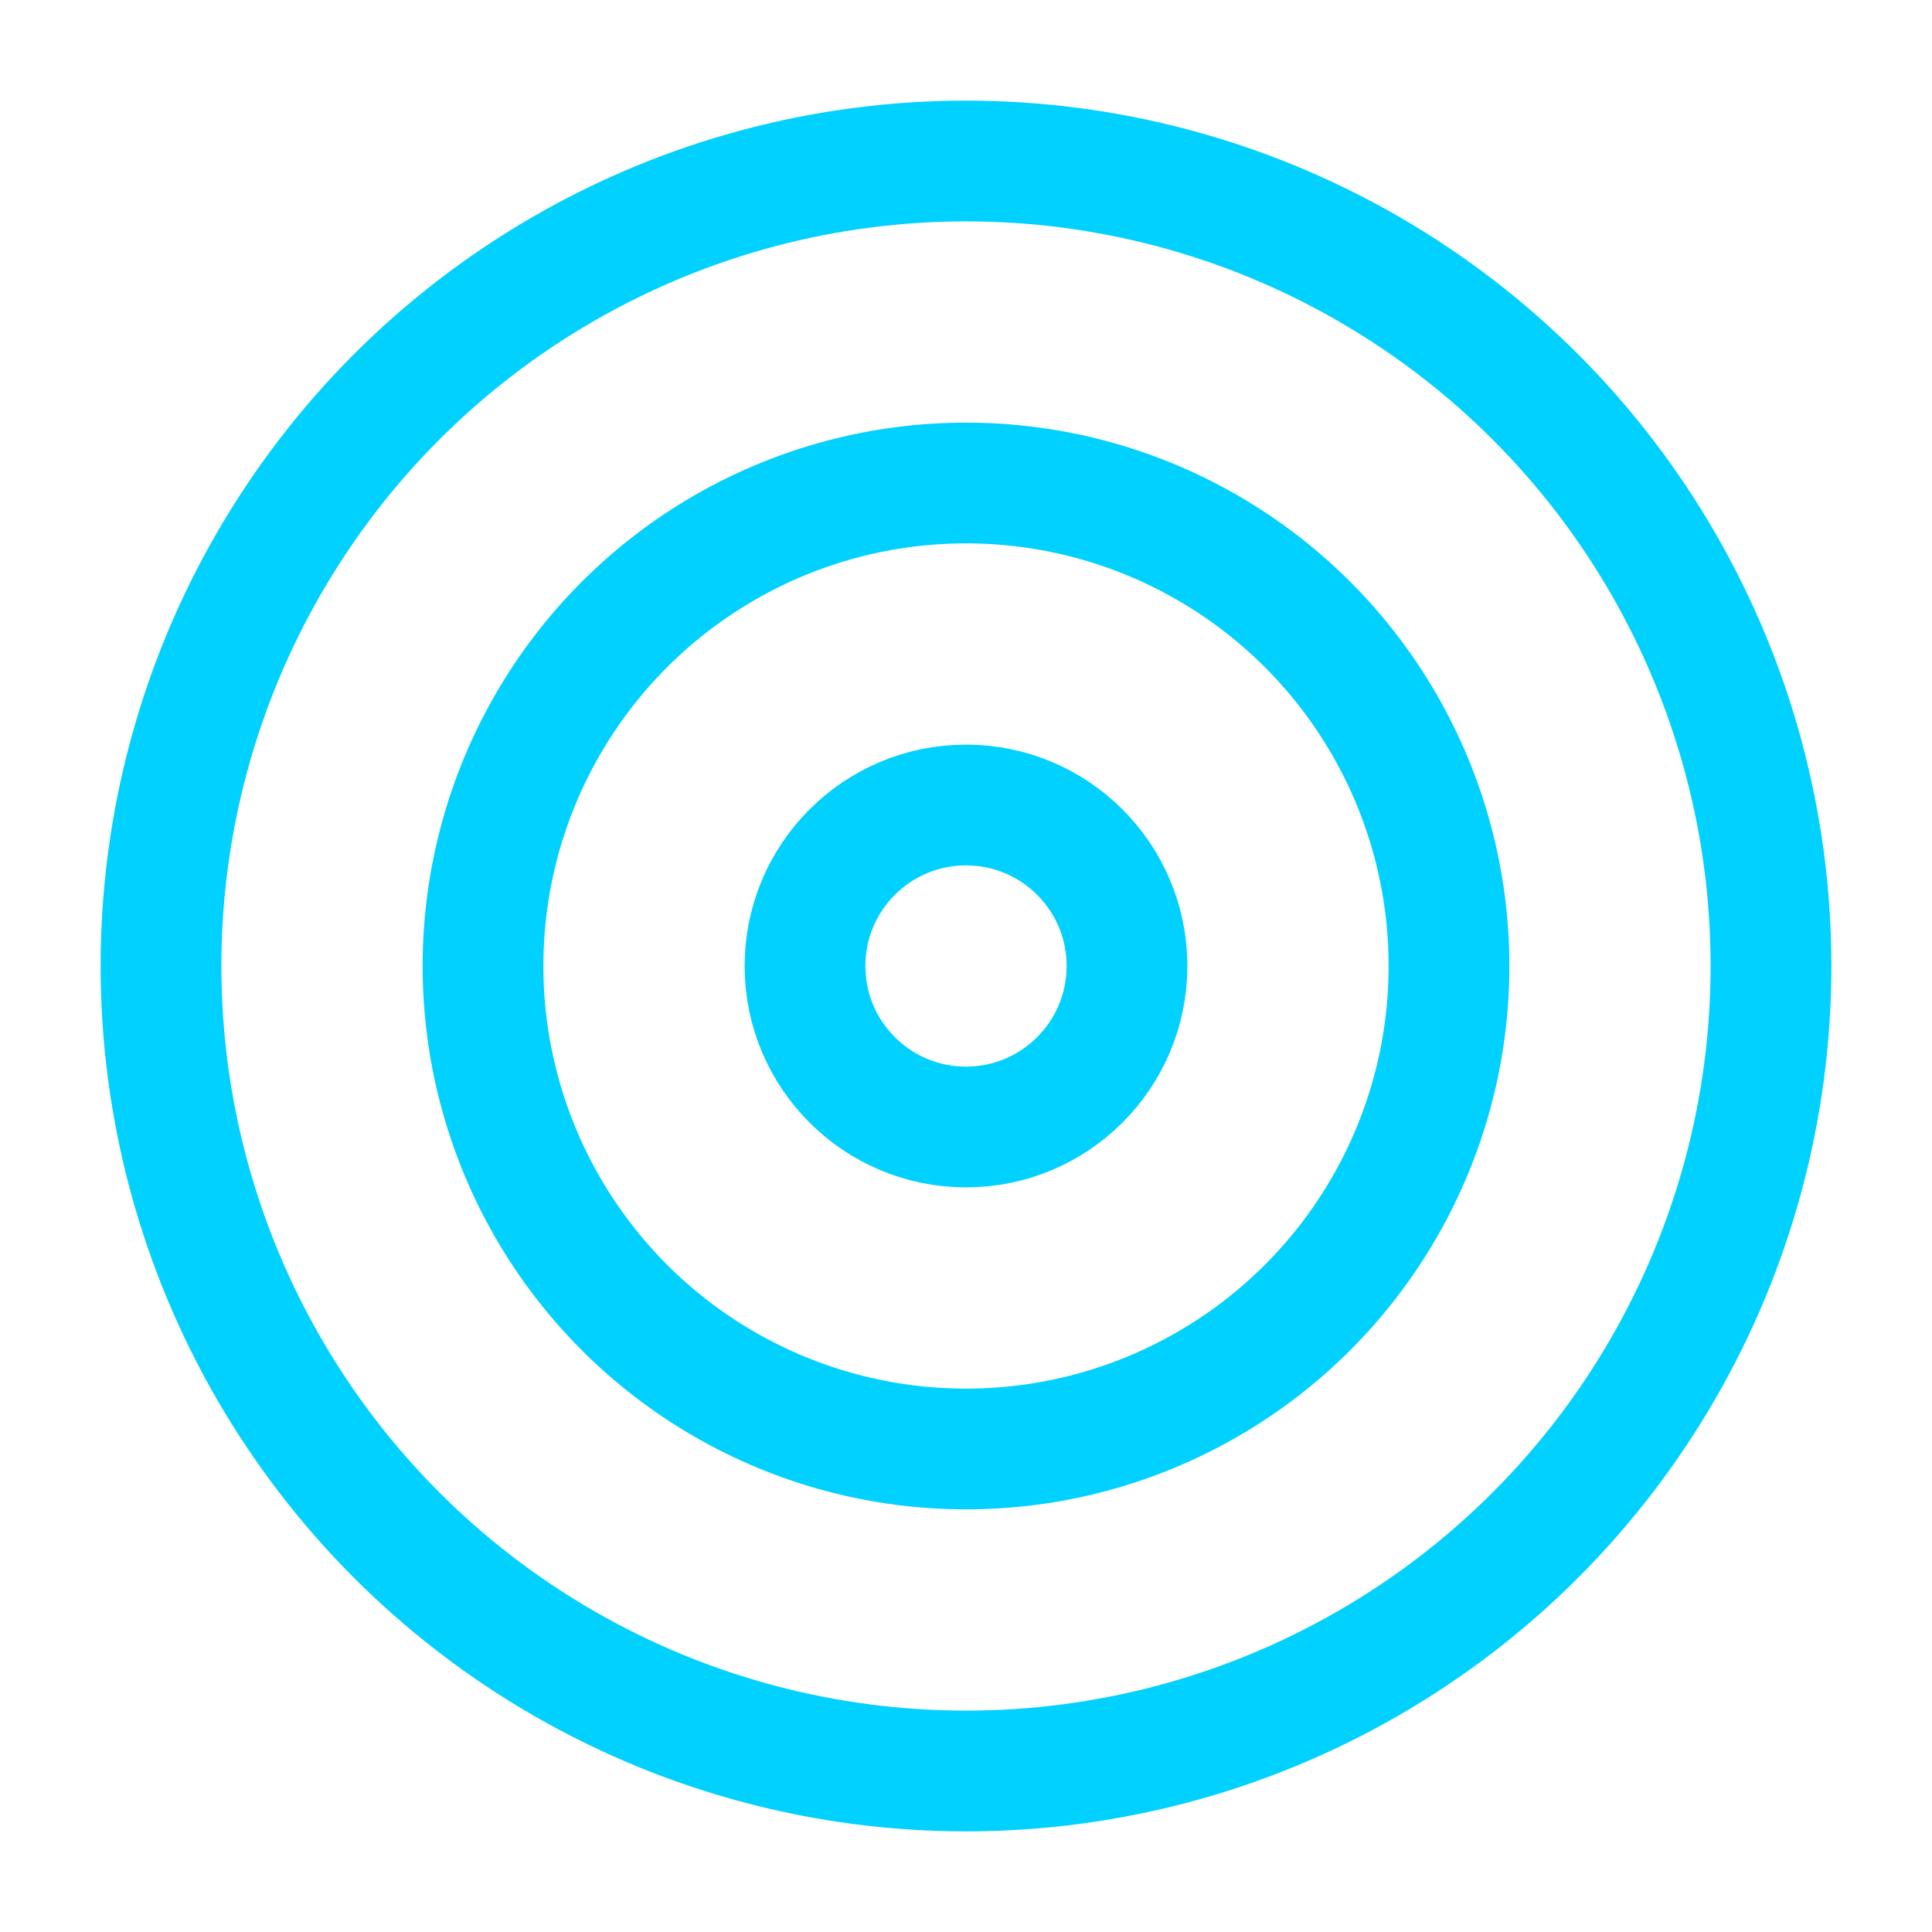
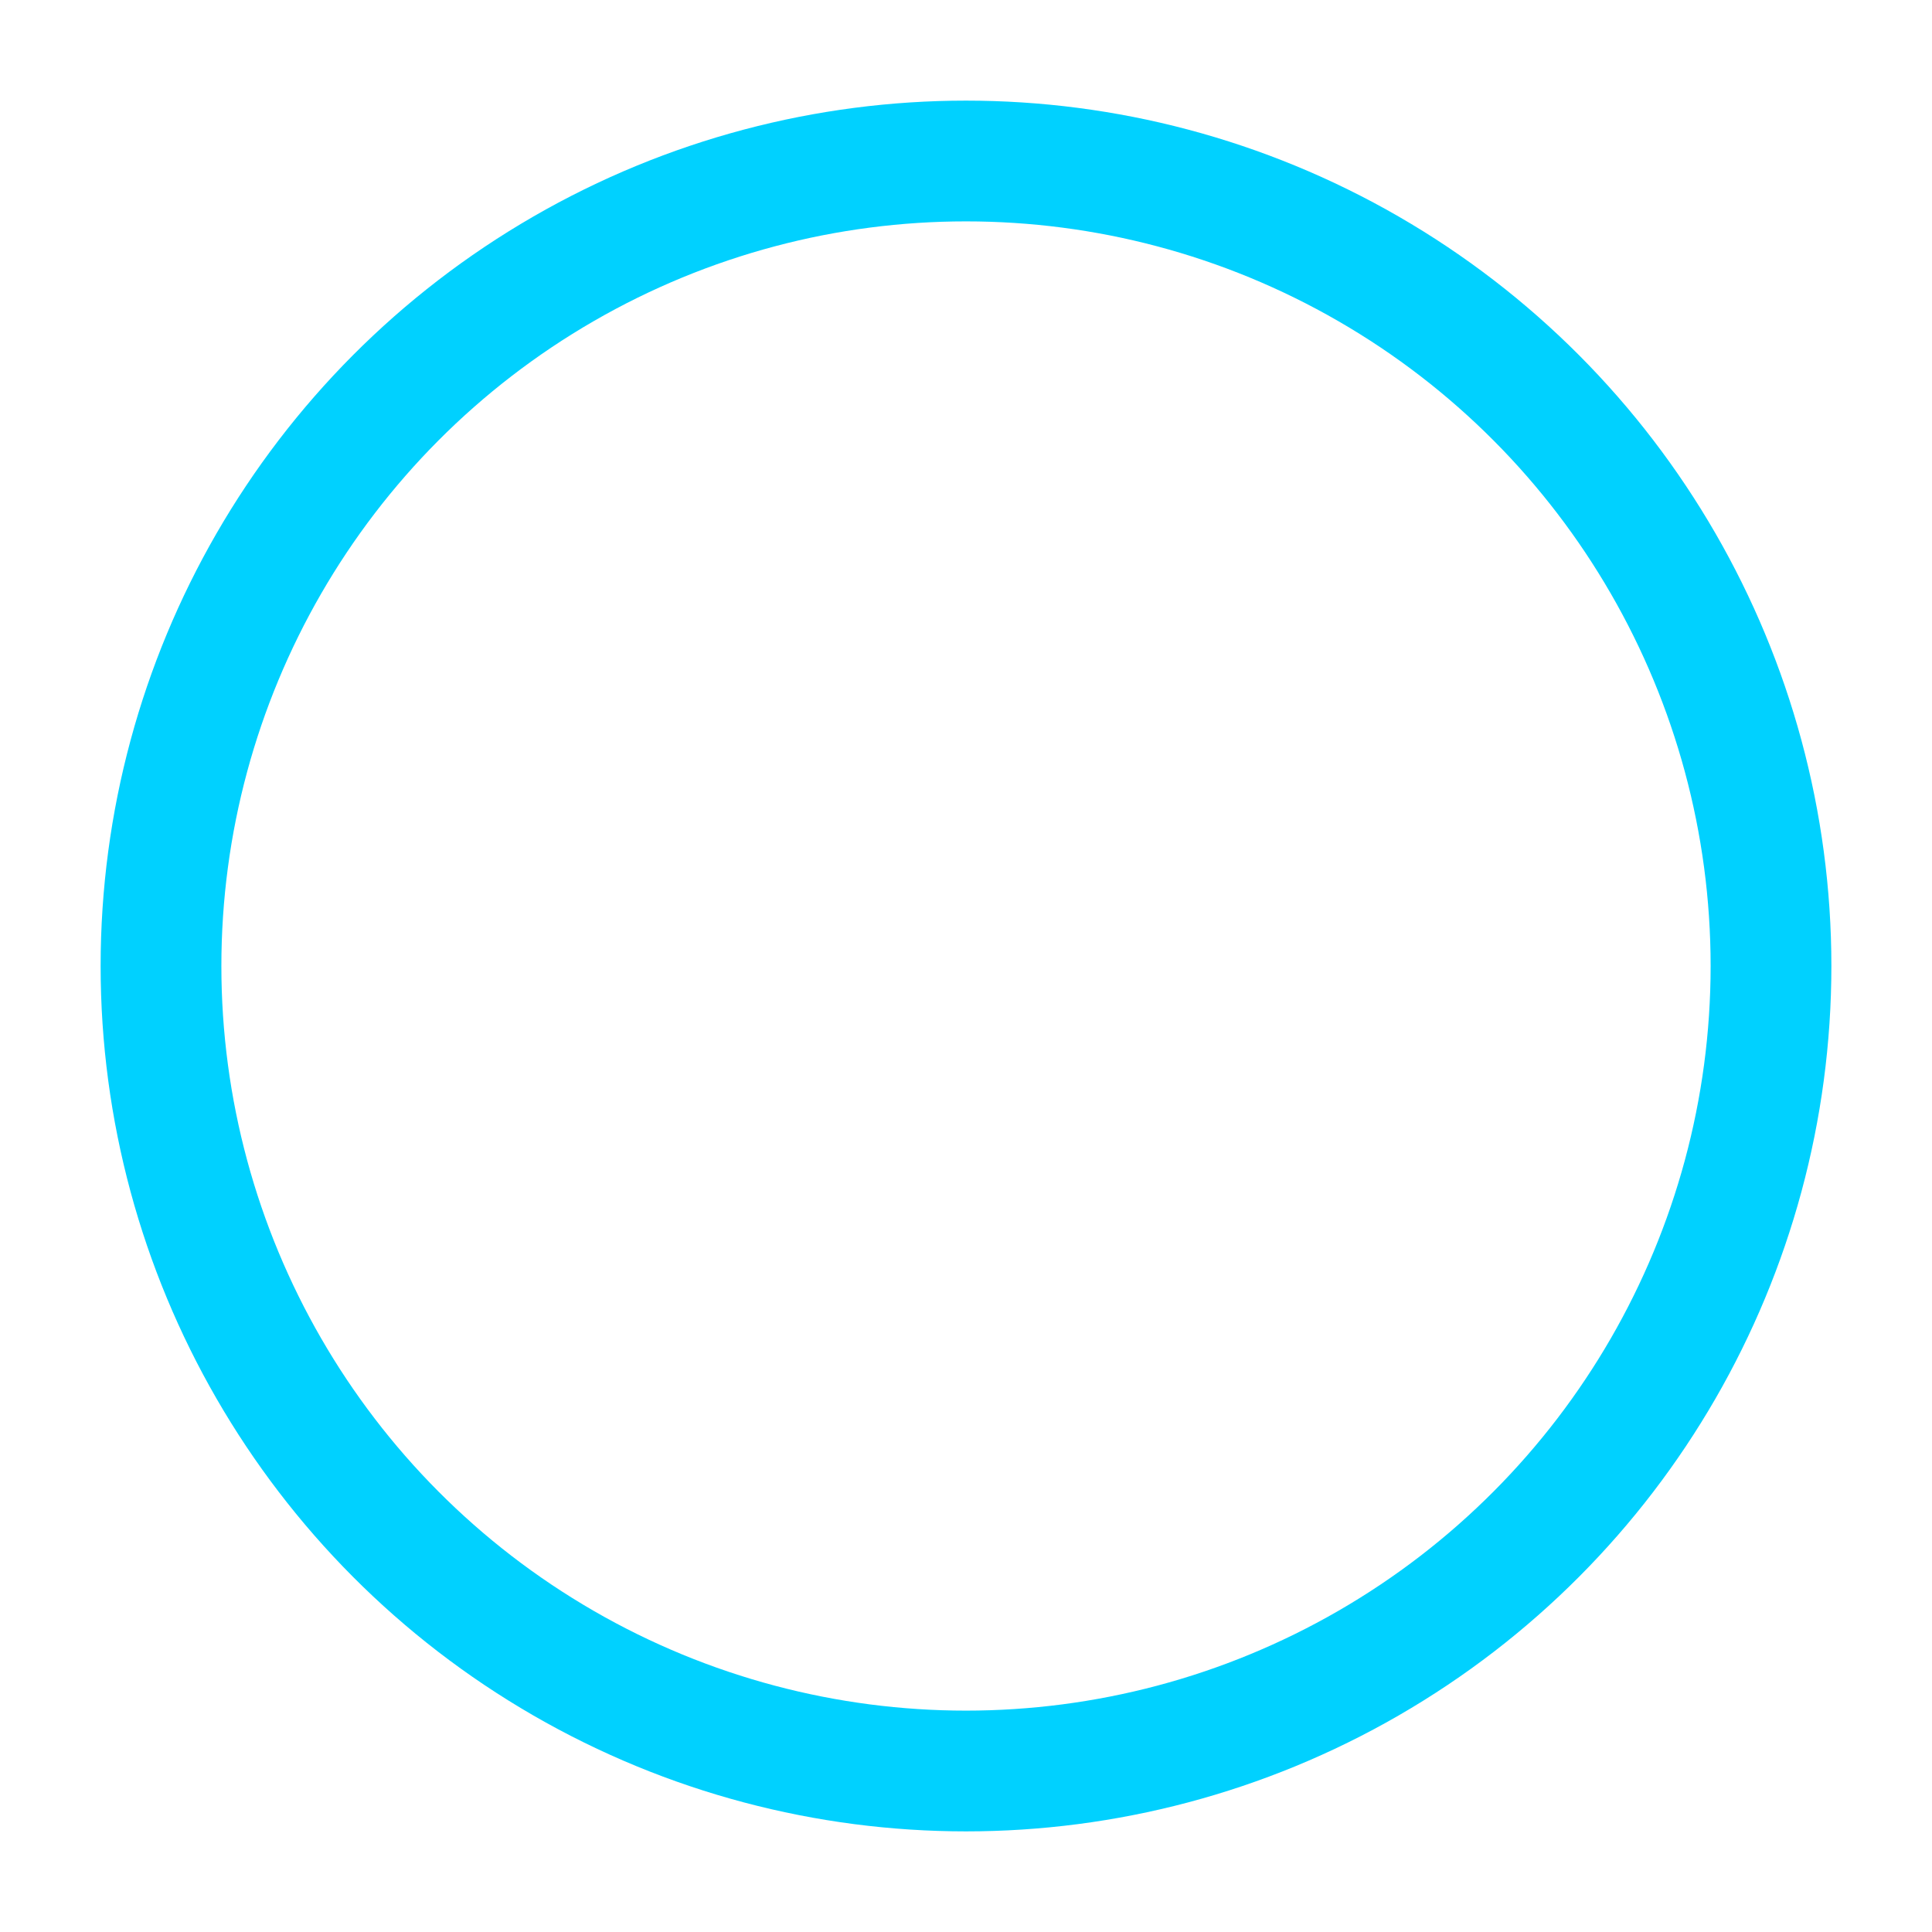
<svg xmlns="http://www.w3.org/2000/svg" width="24" height="24" viewBox="0 0 24 24" fill="none" stroke="#00d1ff" stroke-width="1.5" stroke-linecap="round" stroke-linejoin="round" class="lucide lucide-target-icon lucide-target">
  <circle cx="12" cy="12" r="10" />
-   <circle cx="12" cy="12" r="6" />
-   <circle cx="12" cy="12" r="2" />
</svg>